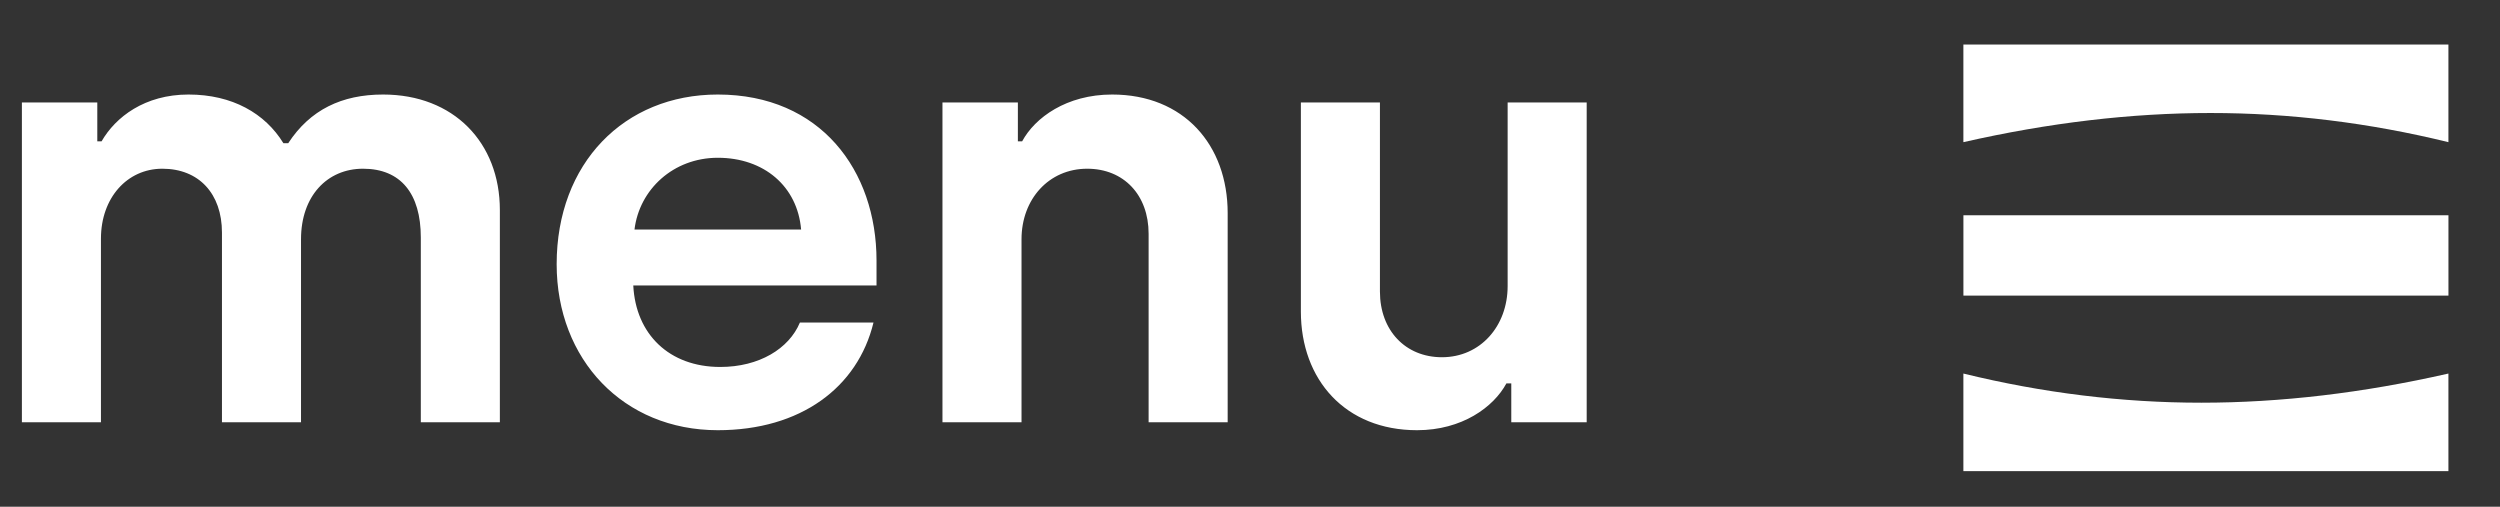
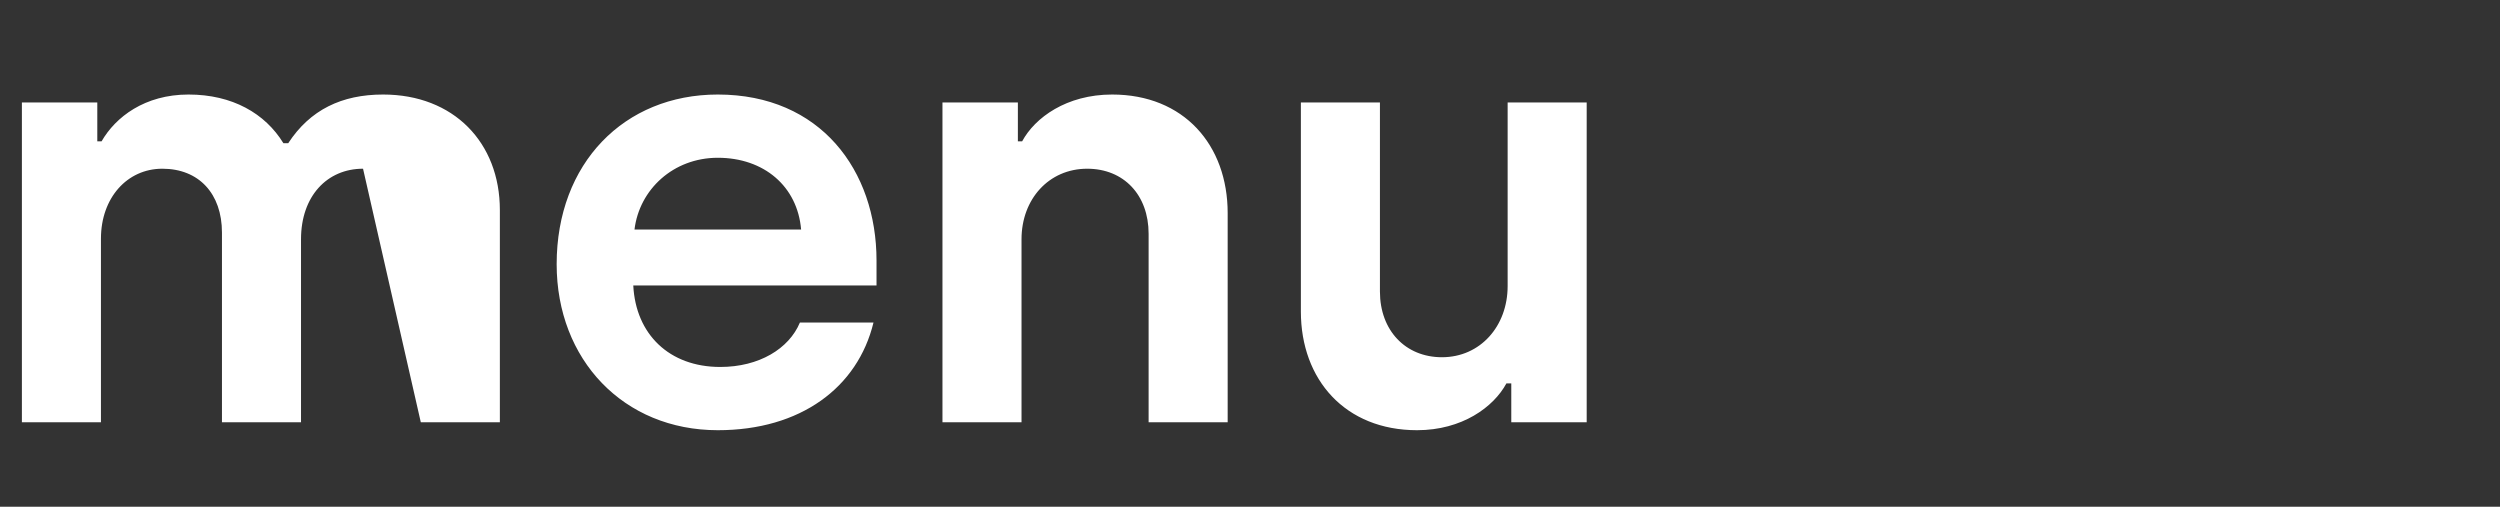
<svg xmlns="http://www.w3.org/2000/svg" width="74px" height="15px" viewBox="0 0 74 15" version="1.1">
  <rect x="0" y="0" width="74" height="15" fill="#333333" stroke="none" />
  <title>menu-closed-icon</title>
  <g id="Page-1" stroke="none" stroke-width="1" fill="none" fill-rule="evenodd">
    <g id="home" transform="translate(-1216, -51)" fill="#FFFFFF">
      <g id="menu-closed-icon" transform="translate(1216.648, 51.936)">
-         <path d="M2.34,11.564 L2.34,6.128 C2.34,4.922 3.114,4.058 4.158,4.058 C5.238,4.058 5.922,4.796 5.922,5.948 L5.922,11.564 L8.262,11.564 L8.262,6.146 C8.262,4.868 9.036,4.058 10.098,4.058 C11.214,4.058 11.808,4.796 11.808,6.092 L11.808,11.564 L14.148,11.564 L14.148,5.282 C14.148,3.284 12.78,1.862 10.692,1.862 C9.468,1.862 8.532,2.312 7.884,3.302 L7.74,3.302 C7.2,2.42 6.228,1.862 4.932,1.862 C3.636,1.862 2.772,2.528 2.358,3.248 L2.232,3.248 L2.232,2.096 L8.17124146e-14,2.096 L8.17124146e-14,11.564 L2.34,11.564 Z M20.599,11.798 C23.047,11.798 24.739,10.538 25.207,8.612 L23.029,8.612 C22.705,9.386 21.823,9.926 20.671,9.926 C19.159,9.926 18.169,8.954 18.097,7.514 L25.297,7.514 L25.297,6.776 C25.297,4.112 23.641,1.862 20.599,1.862 C17.827,1.862 15.829,3.896 15.829,6.884 C15.829,9.71 17.809,11.798 20.599,11.798 Z M23.065,5.858 L18.133,5.858 C18.277,4.67 19.285,3.734 20.599,3.734 C21.967,3.734 22.957,4.58 23.065,5.858 Z M29.589,11.564 L29.589,6.146 C29.589,4.958 30.399,4.058 31.533,4.058 C32.613,4.058 33.351,4.832 33.351,5.984 L33.351,11.564 L35.691,11.564 L35.691,5.372 C35.691,3.356 34.395,1.862 32.271,1.862 C30.921,1.862 29.985,2.546 29.607,3.248 L29.481,3.248 L29.481,2.096 L27.249,2.096 L27.249,11.564 L29.589,11.564 Z M41.296,11.798 C42.628,11.798 43.564,11.114 43.942,10.412 L44.086,10.412 L44.086,11.564 L46.318,11.564 L46.318,2.096 L43.978,2.096 L43.978,7.532 C43.978,8.72 43.168,9.638 42.034,9.638 C40.954,9.638 40.198,8.846 40.198,7.694 L40.198,2.096 L37.858,2.096 L37.858,8.288 C37.858,10.304 39.172,11.798 41.296,11.798 Z" id="menu" fill-rule="nonzero" />
+         <path d="M2.34,11.564 L2.34,6.128 C2.34,4.922 3.114,4.058 4.158,4.058 C5.238,4.058 5.922,4.796 5.922,5.948 L5.922,11.564 L8.262,11.564 L8.262,6.146 C8.262,4.868 9.036,4.058 10.098,4.058 L11.808,11.564 L14.148,11.564 L14.148,5.282 C14.148,3.284 12.78,1.862 10.692,1.862 C9.468,1.862 8.532,2.312 7.884,3.302 L7.74,3.302 C7.2,2.42 6.228,1.862 4.932,1.862 C3.636,1.862 2.772,2.528 2.358,3.248 L2.232,3.248 L2.232,2.096 L8.17124146e-14,2.096 L8.17124146e-14,11.564 L2.34,11.564 Z M20.599,11.798 C23.047,11.798 24.739,10.538 25.207,8.612 L23.029,8.612 C22.705,9.386 21.823,9.926 20.671,9.926 C19.159,9.926 18.169,8.954 18.097,7.514 L25.297,7.514 L25.297,6.776 C25.297,4.112 23.641,1.862 20.599,1.862 C17.827,1.862 15.829,3.896 15.829,6.884 C15.829,9.71 17.809,11.798 20.599,11.798 Z M23.065,5.858 L18.133,5.858 C18.277,4.67 19.285,3.734 20.599,3.734 C21.967,3.734 22.957,4.58 23.065,5.858 Z M29.589,11.564 L29.589,6.146 C29.589,4.958 30.399,4.058 31.533,4.058 C32.613,4.058 33.351,4.832 33.351,5.984 L33.351,11.564 L35.691,11.564 L35.691,5.372 C35.691,3.356 34.395,1.862 32.271,1.862 C30.921,1.862 29.985,2.546 29.607,3.248 L29.481,3.248 L29.481,2.096 L27.249,2.096 L27.249,11.564 L29.589,11.564 Z M41.296,11.798 C42.628,11.798 43.564,11.114 43.942,10.412 L44.086,10.412 L44.086,11.564 L46.318,11.564 L46.318,2.096 L43.978,2.096 L43.978,7.532 C43.978,8.72 43.168,9.638 42.034,9.638 C40.954,9.638 40.198,8.846 40.198,7.694 L40.198,2.096 L37.858,2.096 L37.858,8.288 C37.858,10.304 39.172,11.798 41.296,11.798 Z" id="menu" fill-rule="nonzero" />
        <g id="hamburger" transform="translate(57.469, 0)">
-           <path d="M8.623,18.744 C8.048,16.216 7.76,13.778 7.76,11.43 C7.76,9.083 8.048,6.735 8.623,4.387 L5.734,4.387 L5.734,18.744 L8.623,18.744 Z" id="bottom" transform="translate(7.178, 11.566) rotate(-90) translate(-7.178, -11.566) " />
-           <rect id="middle" x="0" y="5.436" width="14.357" height="2.378" />
-           <path d="M8.623,9.006 C8.048,6.477 7.76,4.039 7.76,1.692 C7.76,-0.656 8.048,-3.004 8.623,-5.351 L5.734,-5.351 L5.734,9.006 L8.623,9.006 Z" id="top" transform="translate(7.178, 1.827) rotate(-270) translate(-7.178, -1.827) " />
-         </g>
+           </g>
      </g>
    </g>
  </g>
</svg>